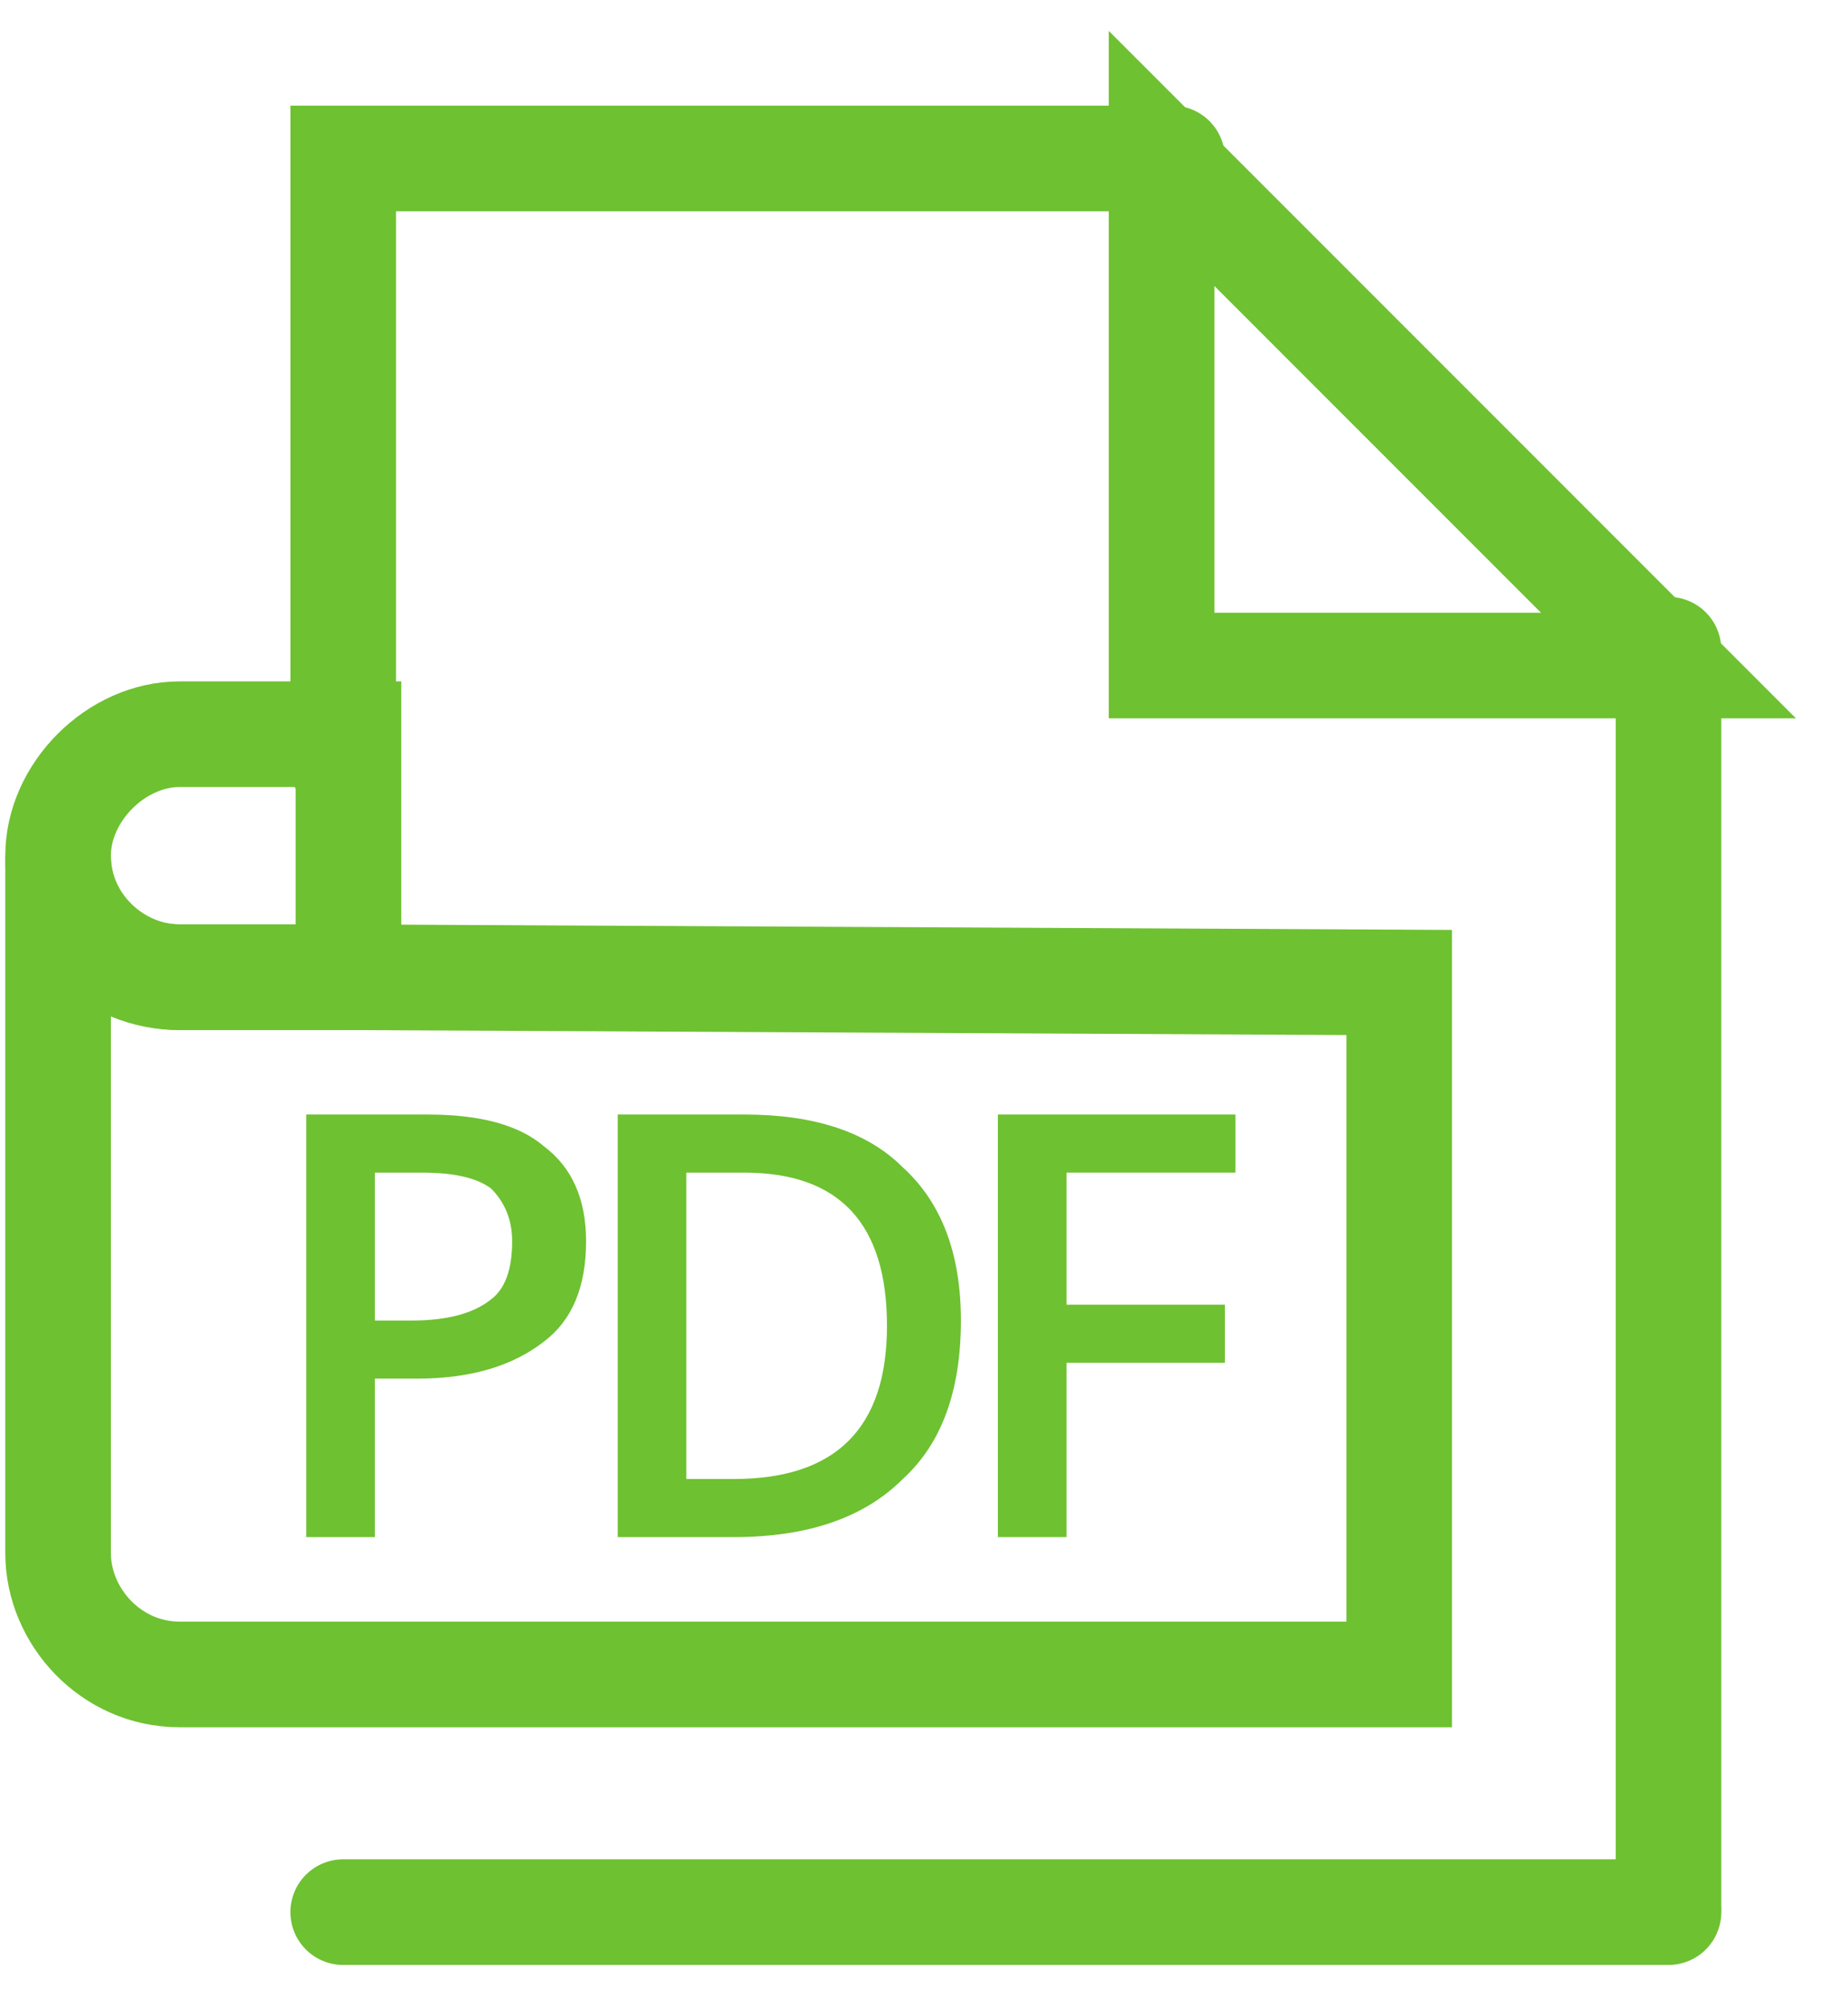
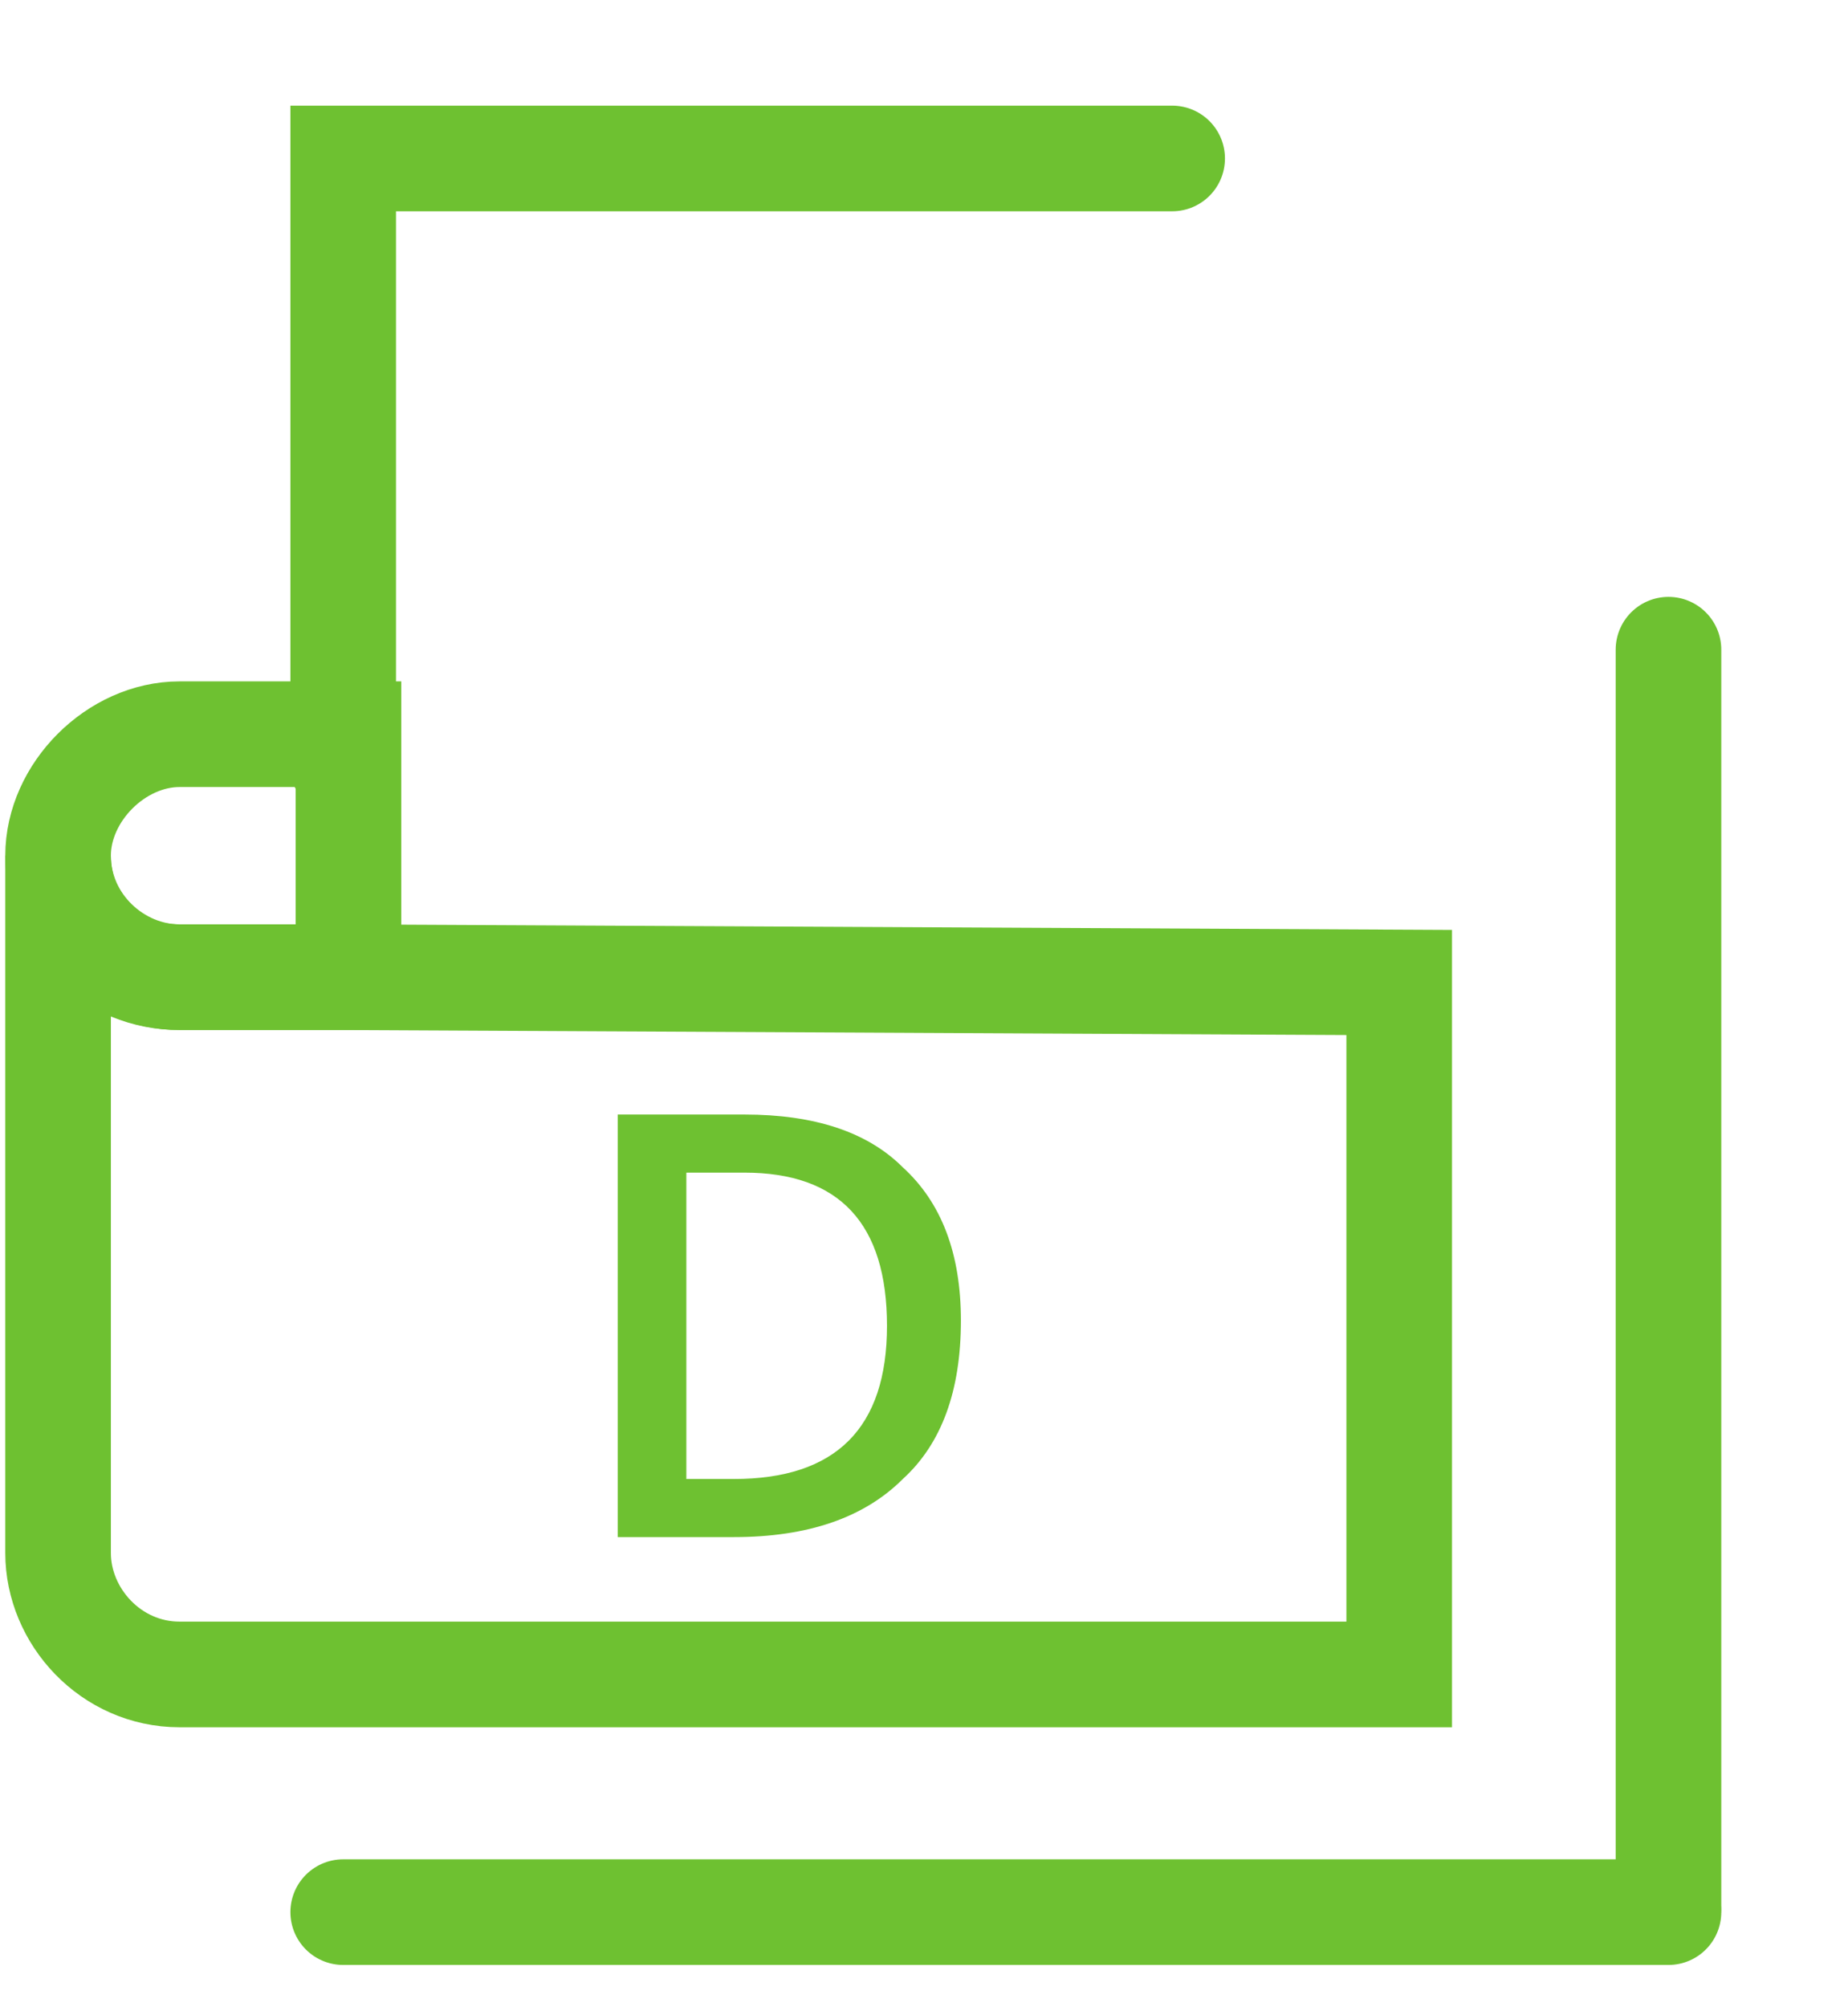
<svg xmlns="http://www.w3.org/2000/svg" width="35" height="38" viewBox="0 0 35 38" fill="none">
  <path d="M6.6 13.9V18.5H3.4C2.2 18.5 1.1 17.5 1.1 16.2C1.1 15 2.2 13.9 3.4 13.9H6.6Z" stroke="#6EC131" stroke-width="2" stroke-linecap="round" />
  <path d="M26.5 18.6V31.7H3.4C2.1 31.7 1.1 30.6 1.1 29.4V16.2C1.1 17.5 2.1 18.5 3.4 18.5H6.4L26.5 18.6Z" stroke="#6EC131" stroke-width="2" stroke-linecap="round" />
  <path d="M6.5 14.5V3H22.2" stroke="#6EC131" stroke-width="2" stroke-linecap="round" />
  <path d="M31.6 36.1V12.3" stroke="#6EC131" stroke-width="2" stroke-linecap="round" />
  <path d="M6.5 36.2H31.6" stroke="#6EC131" stroke-width="2" stroke-linecap="round" />
-   <path d="M22 3L31.6 12.6H22V3Z" stroke="#6EC131" stroke-width="2" stroke-linecap="round" />
-   <path fill-rule="evenodd" clip-rule="evenodd" d="M11.1 23.5C11.1 24.367 10.833 25 10.3 25.4C9.7 25.867 8.9 26.1 7.9 26.1H7.1V29.1H5.8V21.1H8.1C9.1 21.1 9.833 21.3 10.3 21.7C10.833 22.1 11.1 22.7 11.1 23.5V23.5ZM7.1 25H7.8C8.466 25 8.966 24.867 9.3 24.6C9.566 24.4 9.7 24.033 9.7 23.5C9.7 23.1 9.566 22.767 9.3 22.5C9.033 22.3 8.6 22.2 8 22.2H7.1V25Z" fill="#6EC131" />
  <path fill-rule="evenodd" clip-rule="evenodd" d="M18.199 25C18.199 26.333 17.832 27.333 17.099 28C16.366 28.733 15.299 29.1 13.899 29.1H11.699V21.1H14.099C15.432 21.1 16.433 21.433 17.099 22.1C17.832 22.767 18.199 23.733 18.199 25V25ZM16.799 25.1C16.799 23.167 15.899 22.2 14.099 22.2H12.999V28H13.899C15.833 28 16.799 27.033 16.799 25.1V25.1Z" fill="#6EC131" />
-   <path d="M20.199 29.1H18.899V21.1H23.399V22.2H20.199V24.7H23.199V25.8H20.199V29.1Z" fill="#6EC131" />
</svg>